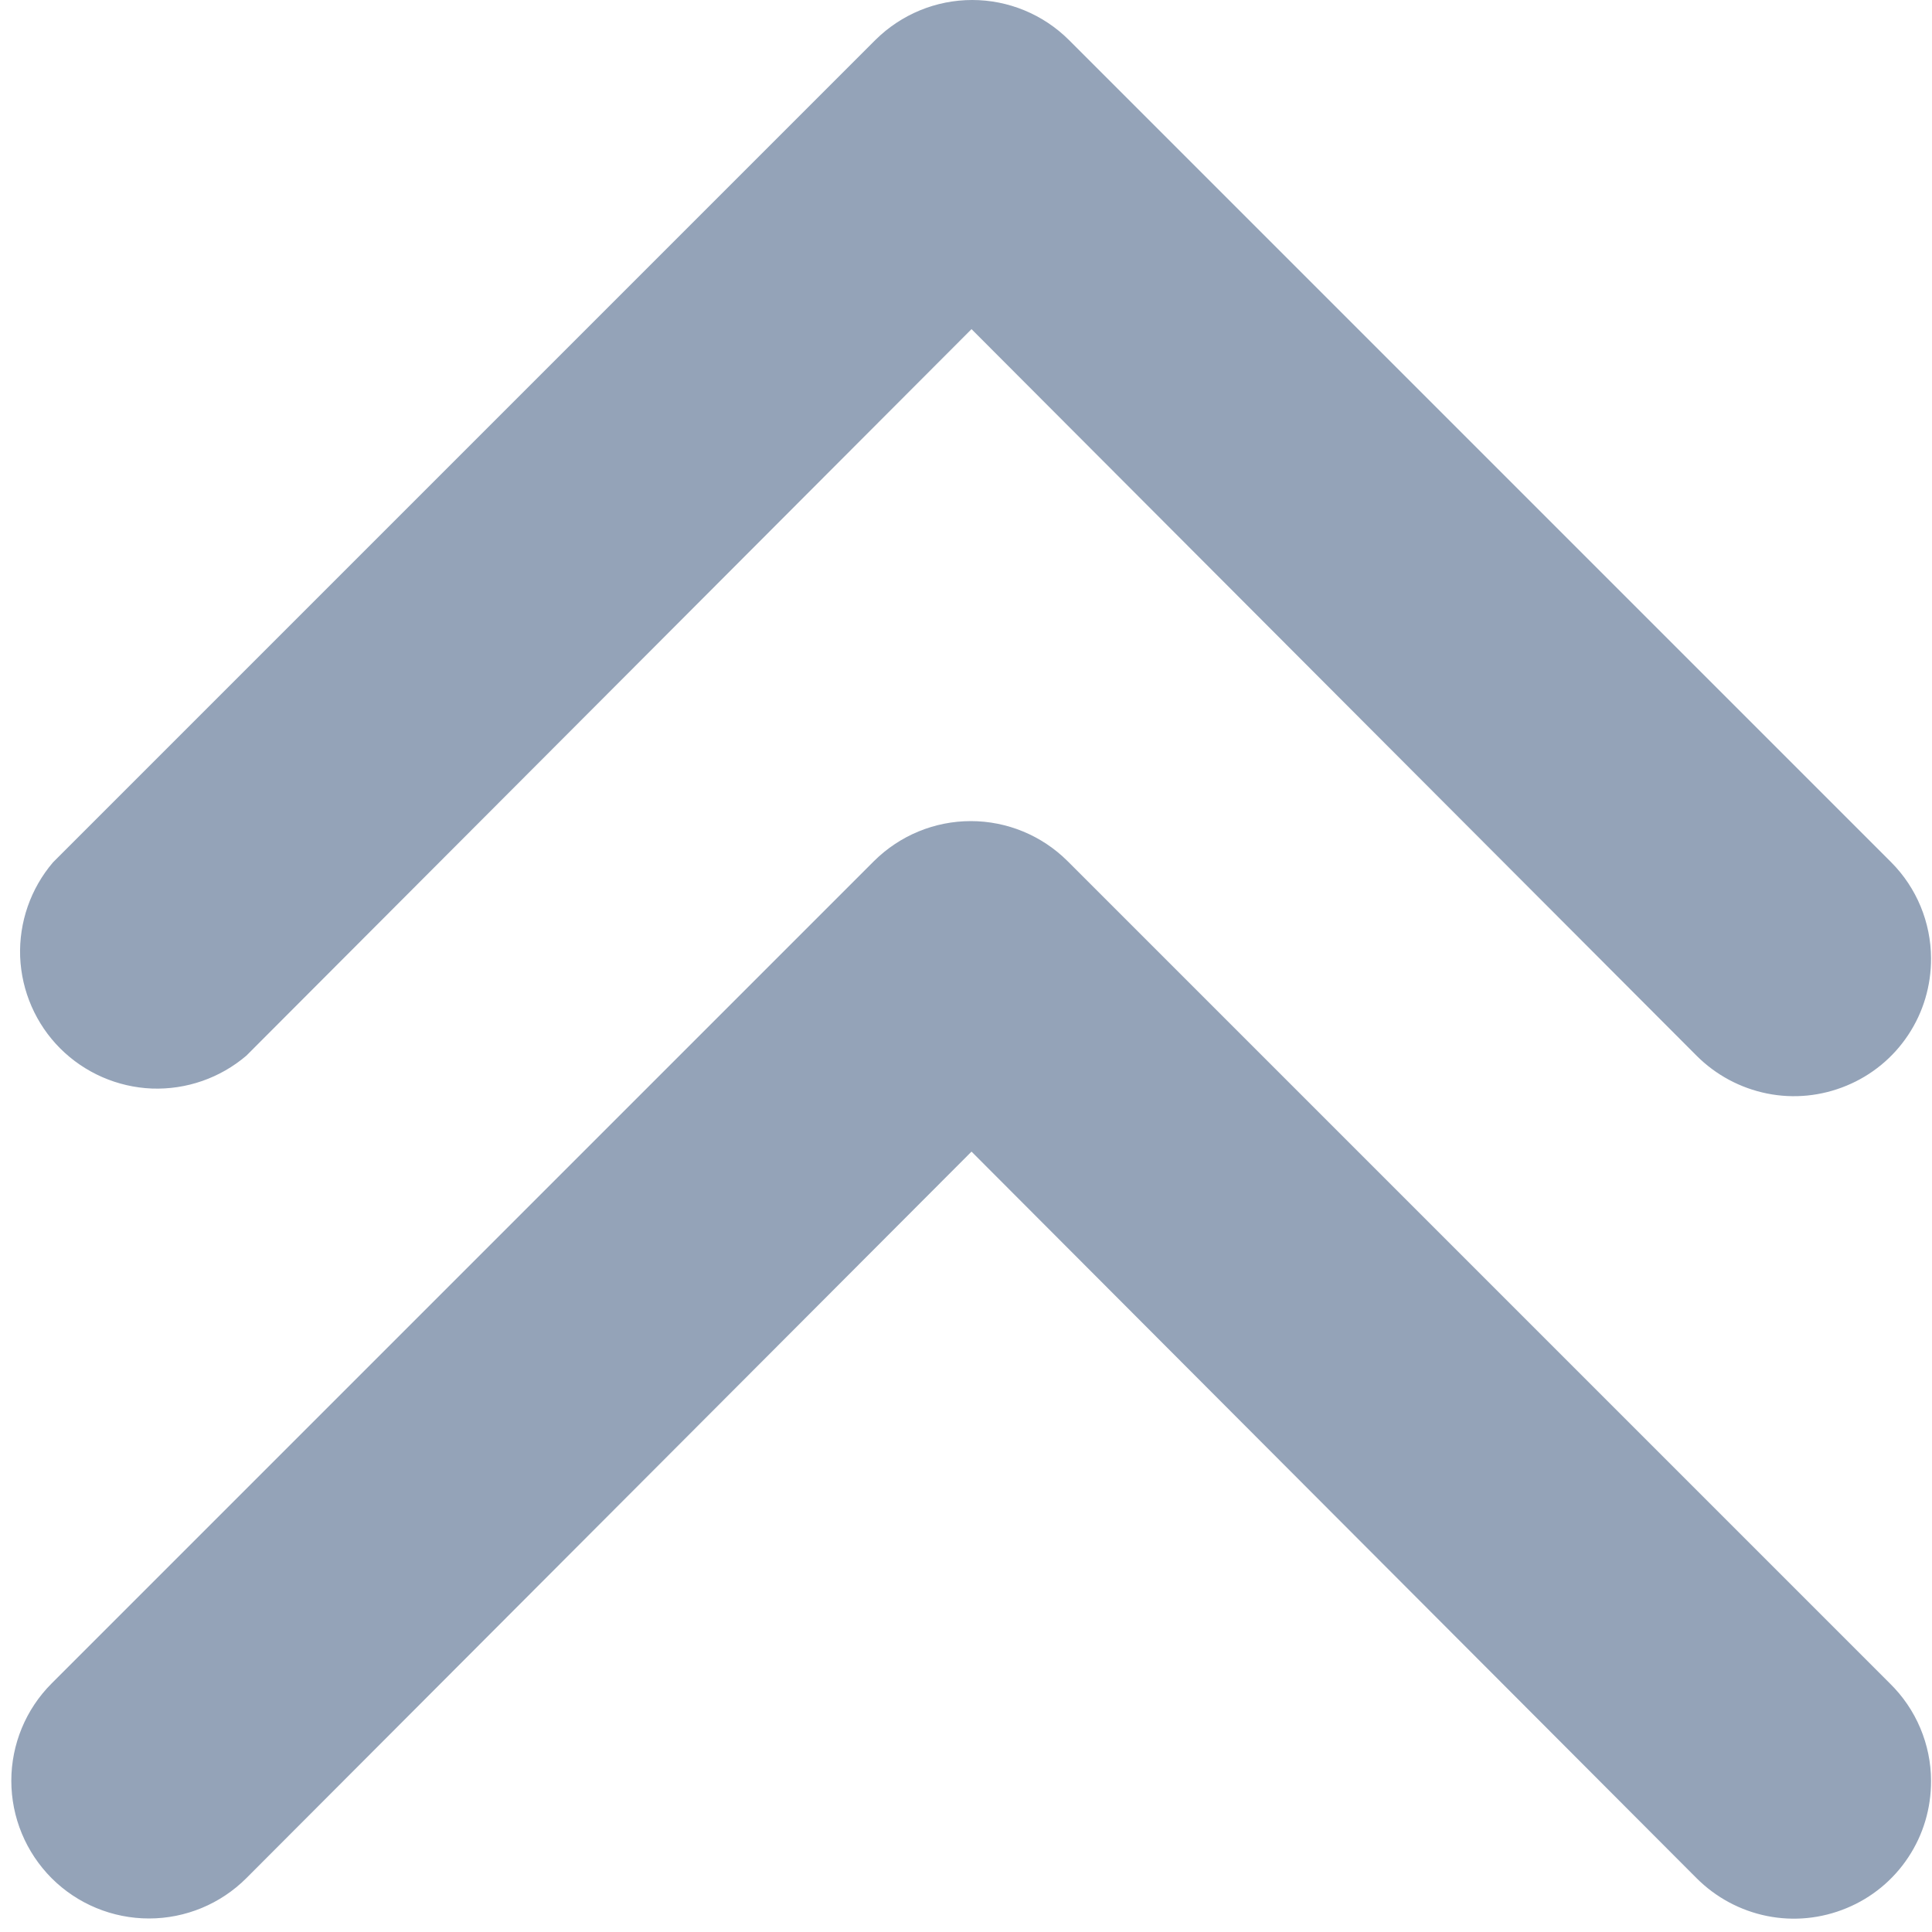
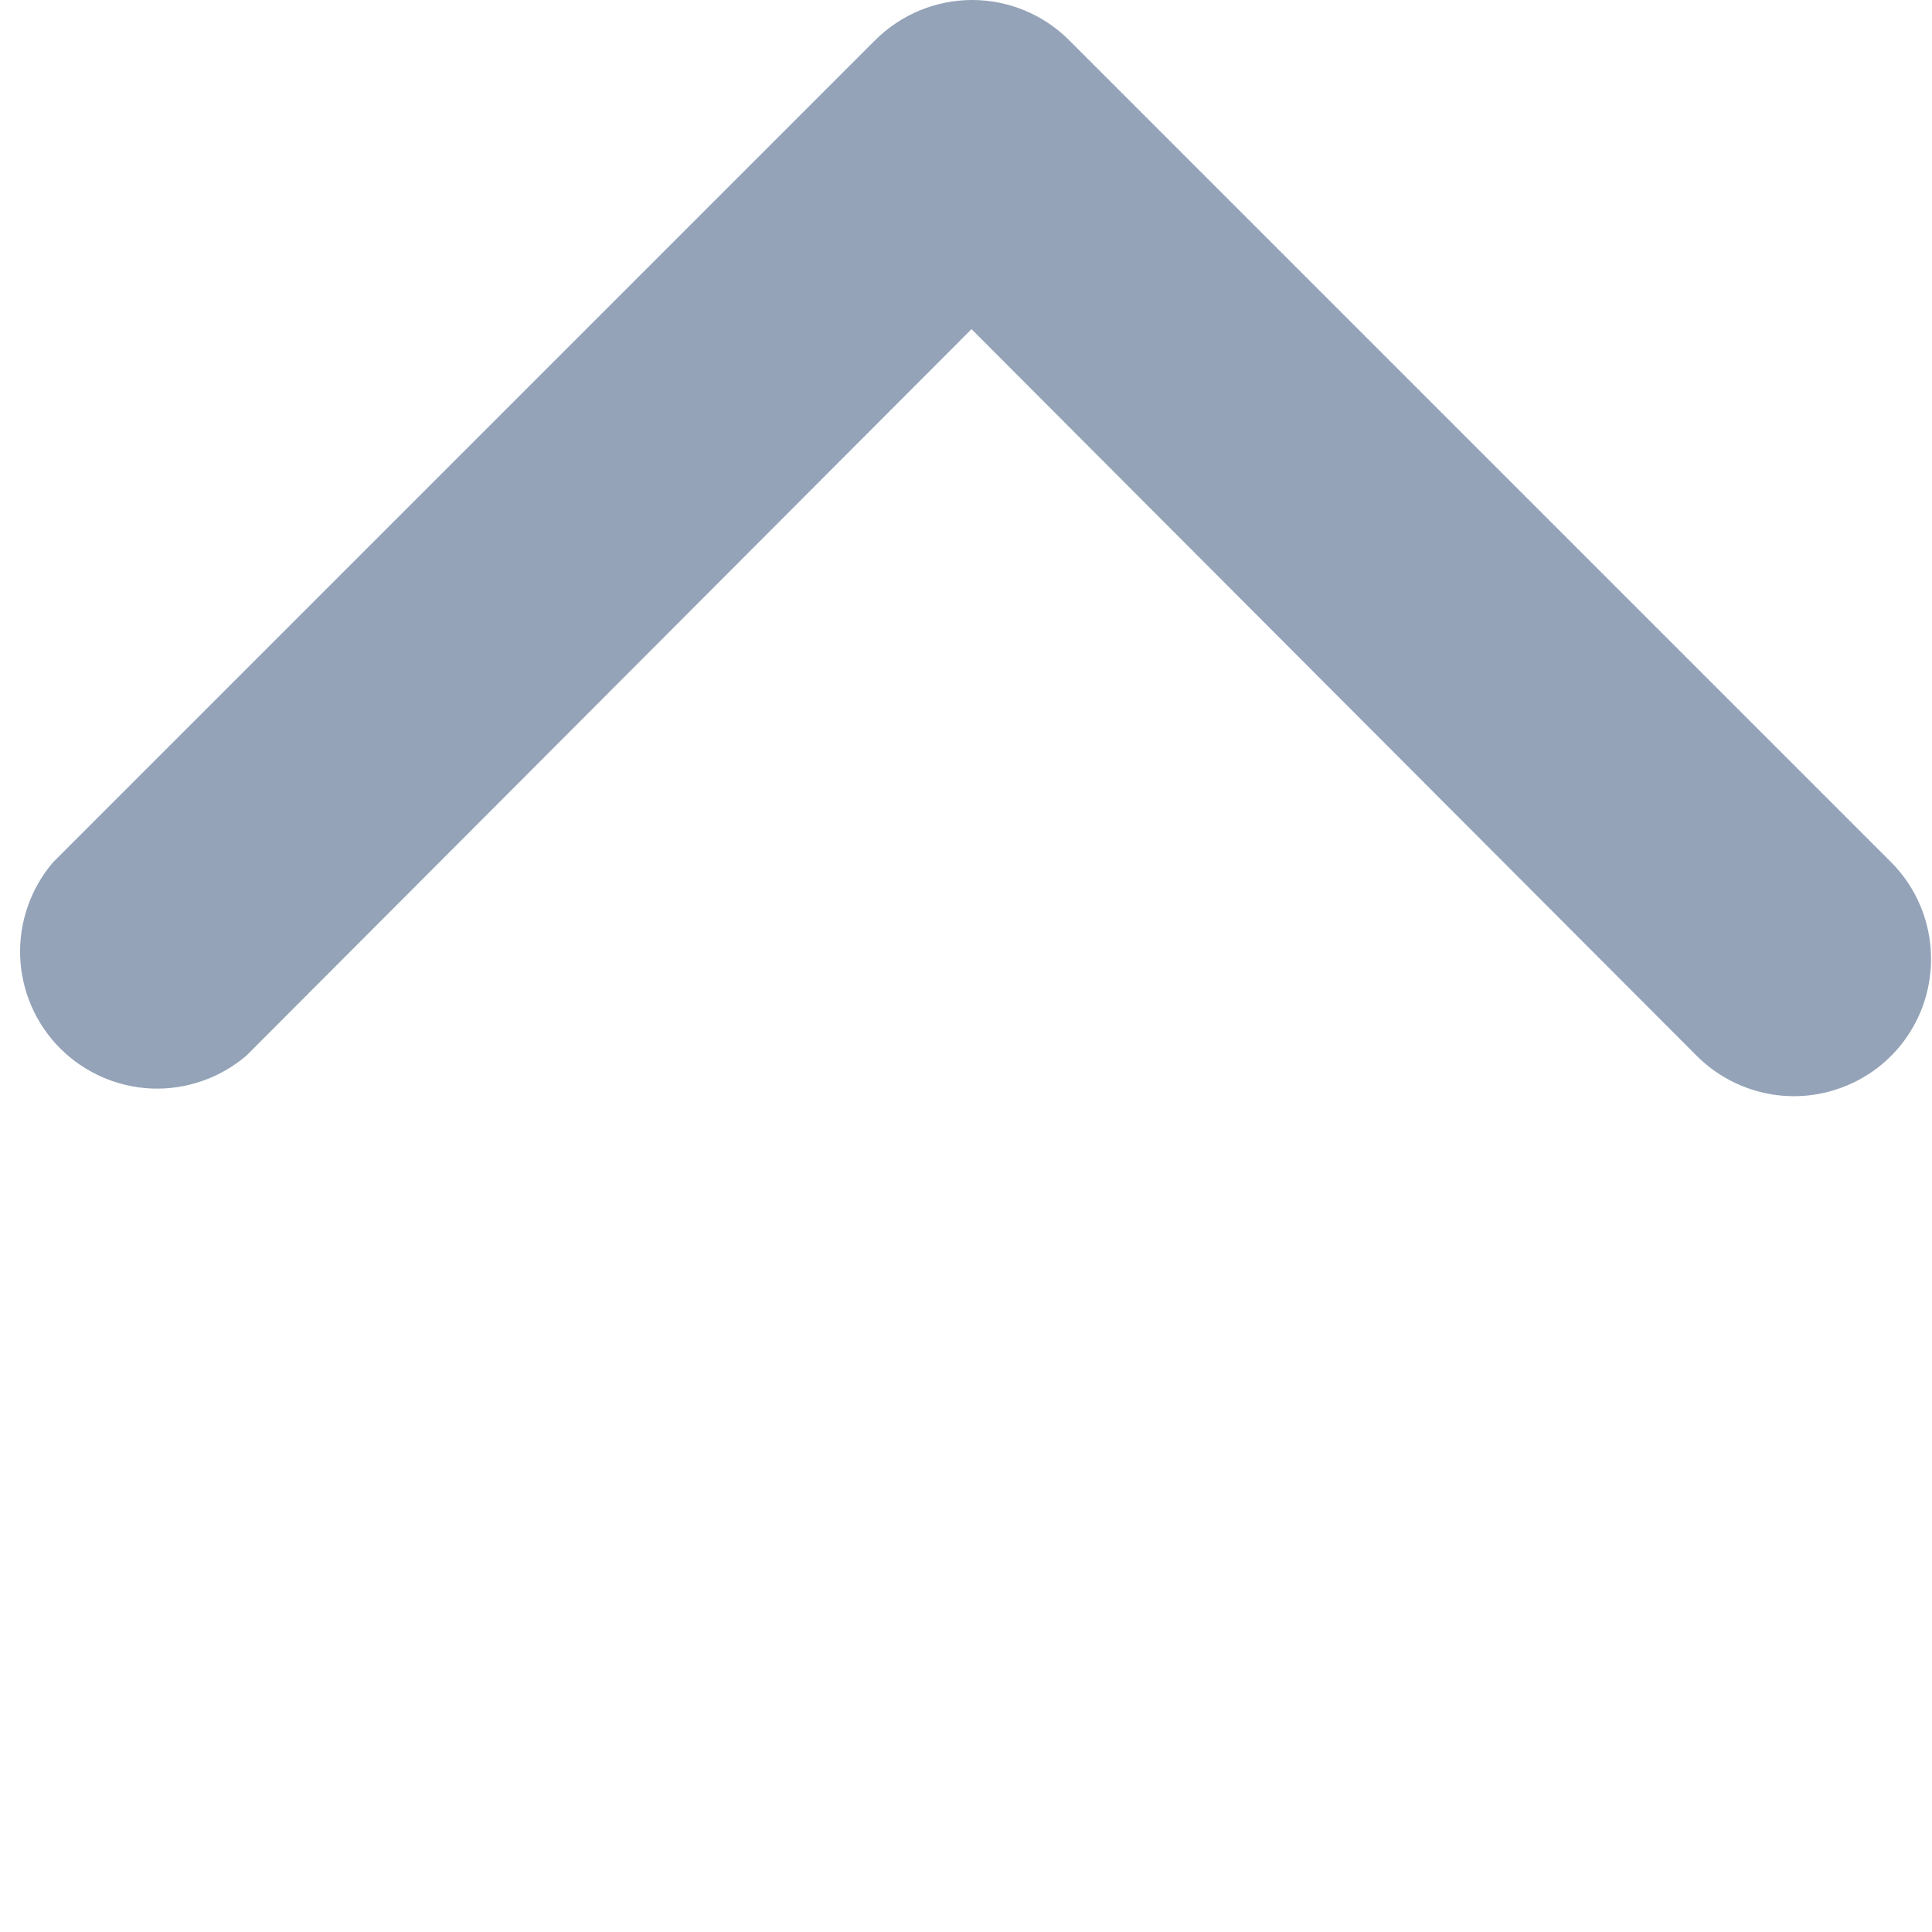
<svg xmlns="http://www.w3.org/2000/svg" width="14" height="14" viewBox="0 0 14 14" fill="#94A3B8">
  <path d="M13.993 6.944C13.994 7.142 13.937 7.335 13.828 7.499C13.719 7.664 13.563 7.792 13.381 7.867C13.198 7.943 12.998 7.963 12.805 7.924C12.611 7.885 12.434 7.79 12.294 7.65L7.04 2.385L1.785 7.65C1.595 7.812 1.351 7.897 1.101 7.888C0.851 7.878 0.613 7.774 0.436 7.597C0.26 7.421 0.156 7.183 0.146 6.933C0.137 6.683 0.222 6.439 0.384 6.249L6.344 0.289C6.531 0.104 6.782 -1.60257e-05 7.045 -1.60372e-05C7.307 -1.60487e-05 7.559 0.104 7.745 0.289L13.705 6.249C13.889 6.434 13.992 6.684 13.993 6.944Z" />
-   <path d="M13.993 12.904C13.994 13.102 13.937 13.295 13.828 13.459C13.719 13.624 13.563 13.752 13.381 13.827C13.198 13.903 12.998 13.923 12.804 13.884C12.611 13.845 12.434 13.75 12.294 13.61L7.04 8.345L1.785 13.61C1.598 13.797 1.344 13.902 1.08 13.902C0.815 13.902 0.561 13.797 0.374 13.61C0.187 13.422 0.082 13.169 0.082 12.904C0.082 12.64 0.187 12.386 0.374 12.199L6.334 6.239C6.521 6.054 6.772 5.95 7.035 5.95C7.297 5.95 7.549 6.054 7.735 6.239L13.695 12.199C13.789 12.291 13.864 12.401 13.915 12.522C13.966 12.643 13.993 12.773 13.993 12.904Z" />
</svg>